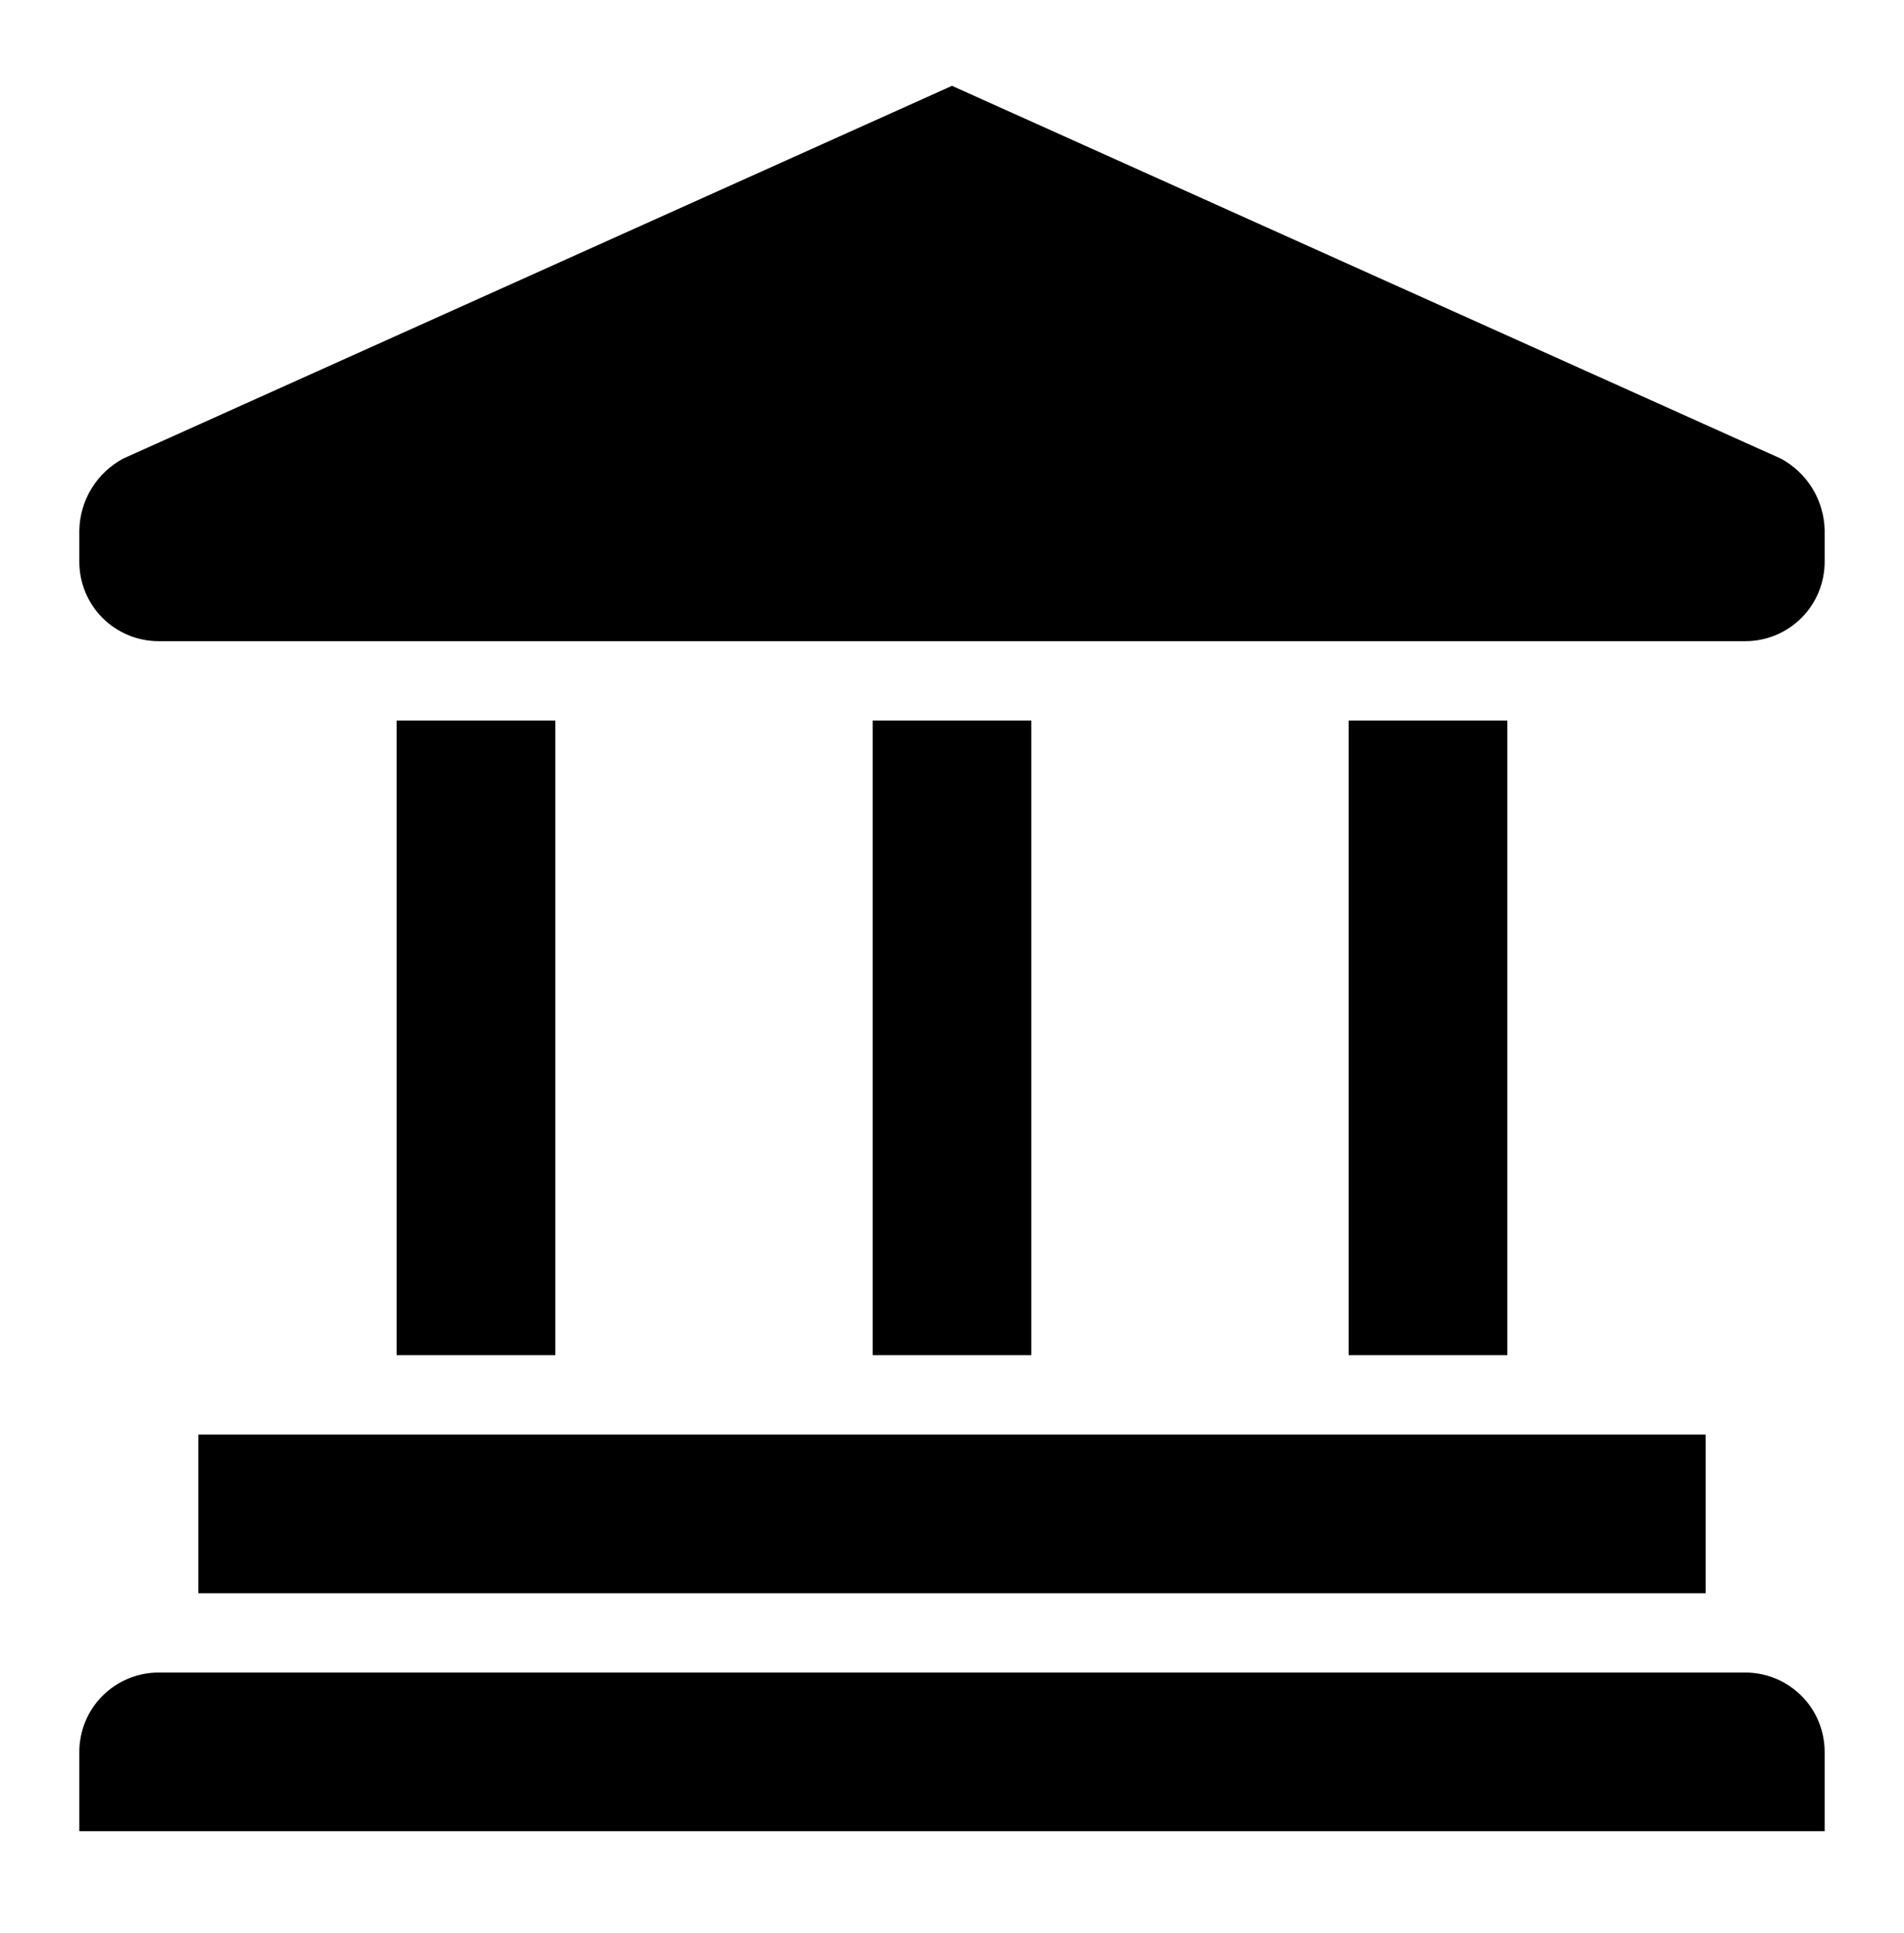
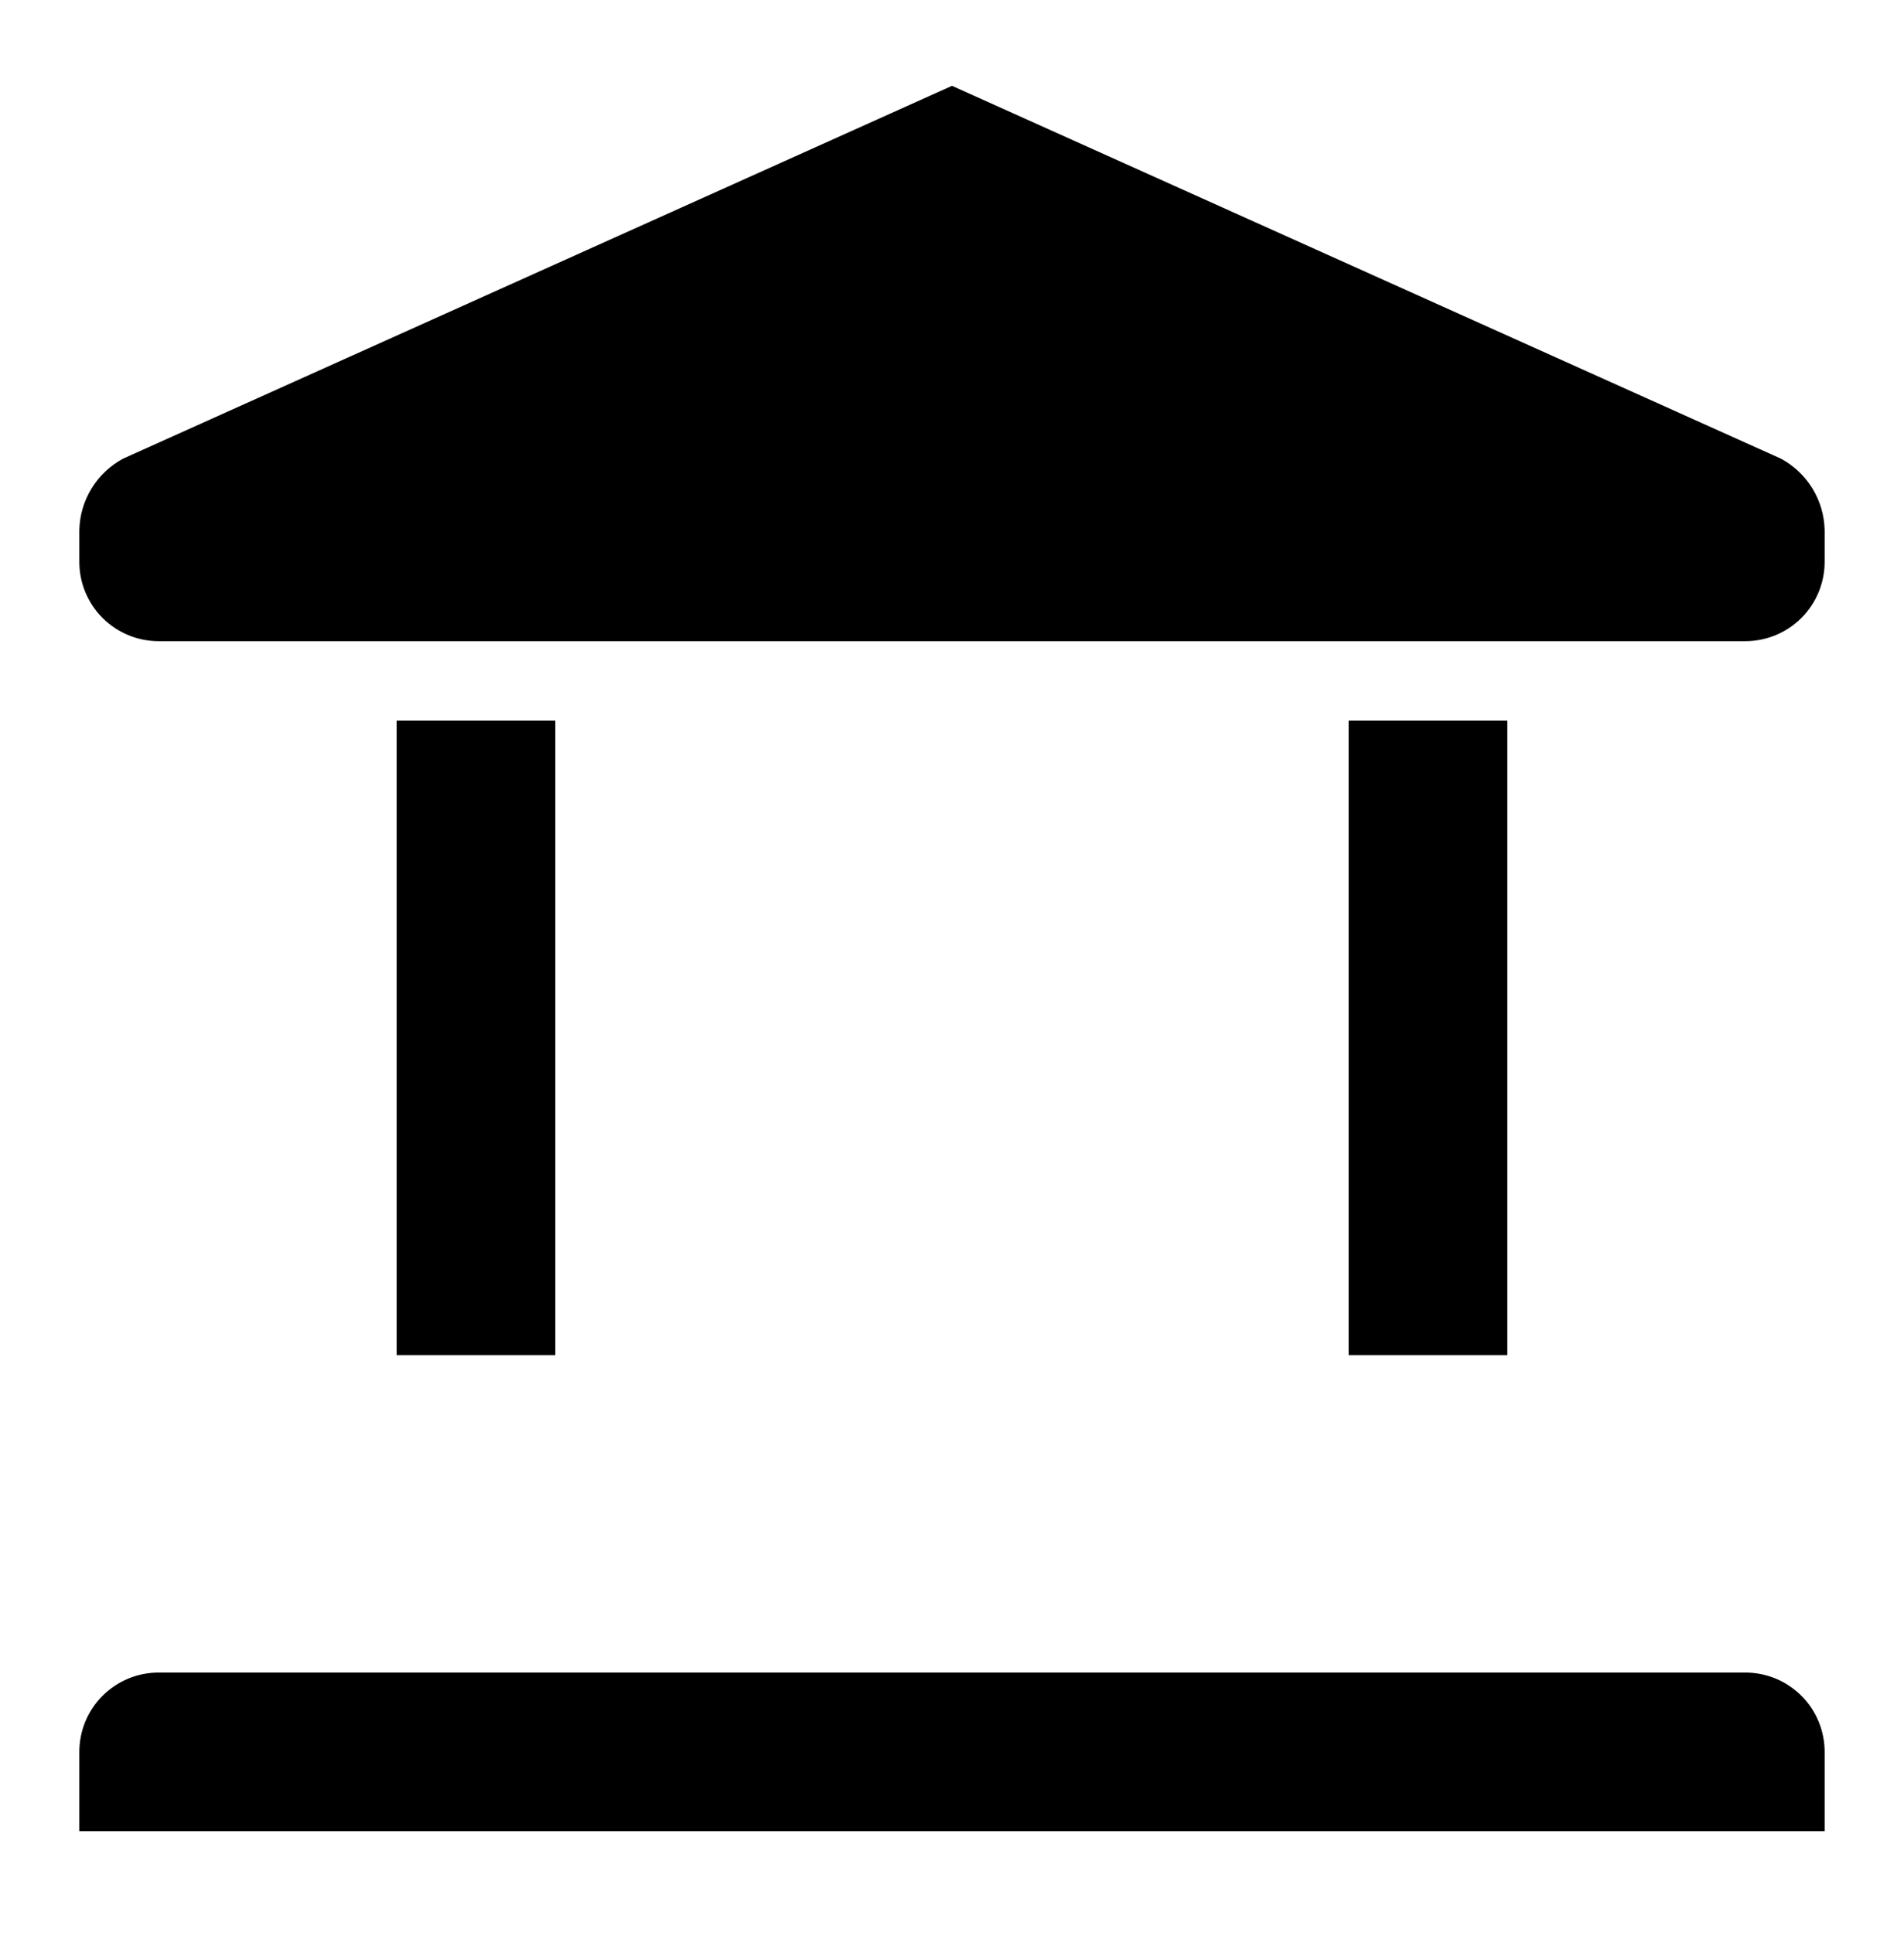
<svg xmlns="http://www.w3.org/2000/svg" width="65" height="66" viewBox="0 0 65 66" fill="none">
  <g clip-path="url(#clip0_215_906)">
-     <path d="M58.229 48.972H6.771V54.388H58.229V48.972Z" fill="black" />
    <path d="M59.583 57.097H5.416C4.698 57.097 4.009 57.382 3.501 57.89C2.993 58.398 2.708 59.087 2.708 59.805V62.513H62.291V59.805C62.291 59.087 62.006 58.398 61.498 57.89C60.99 57.382 60.301 57.097 59.583 57.097Z" fill="black" />
    <path d="M18.958 24.597H13.541V46.263H18.958V24.597Z" fill="black" />
-     <path d="M35.208 24.597H29.791V46.263H35.208V24.597Z" fill="black" />
    <path d="M51.458 24.597H46.041V46.263H51.458V24.597Z" fill="black" />
    <path d="M60.802 15.659L32.5 2.93L4.198 15.659C3.756 15.898 3.386 16.249 3.125 16.677C2.863 17.105 2.719 17.595 2.708 18.096V19.18C2.708 19.898 2.993 20.587 3.501 21.095C4.009 21.603 4.698 21.888 5.416 21.888H59.583C60.301 21.888 60.99 21.603 61.498 21.095C62.006 20.587 62.291 19.898 62.291 19.18V18.096C62.28 17.595 62.136 17.105 61.875 16.677C61.613 16.249 61.243 15.898 60.802 15.659Z" fill="black" />
  </g>
  <defs>
    <clipPath id="clip0_215_906">
      <rect width="65" height="65" fill="white" transform="translate(0 0.222)" />
    </clipPath>
  </defs>
</svg>